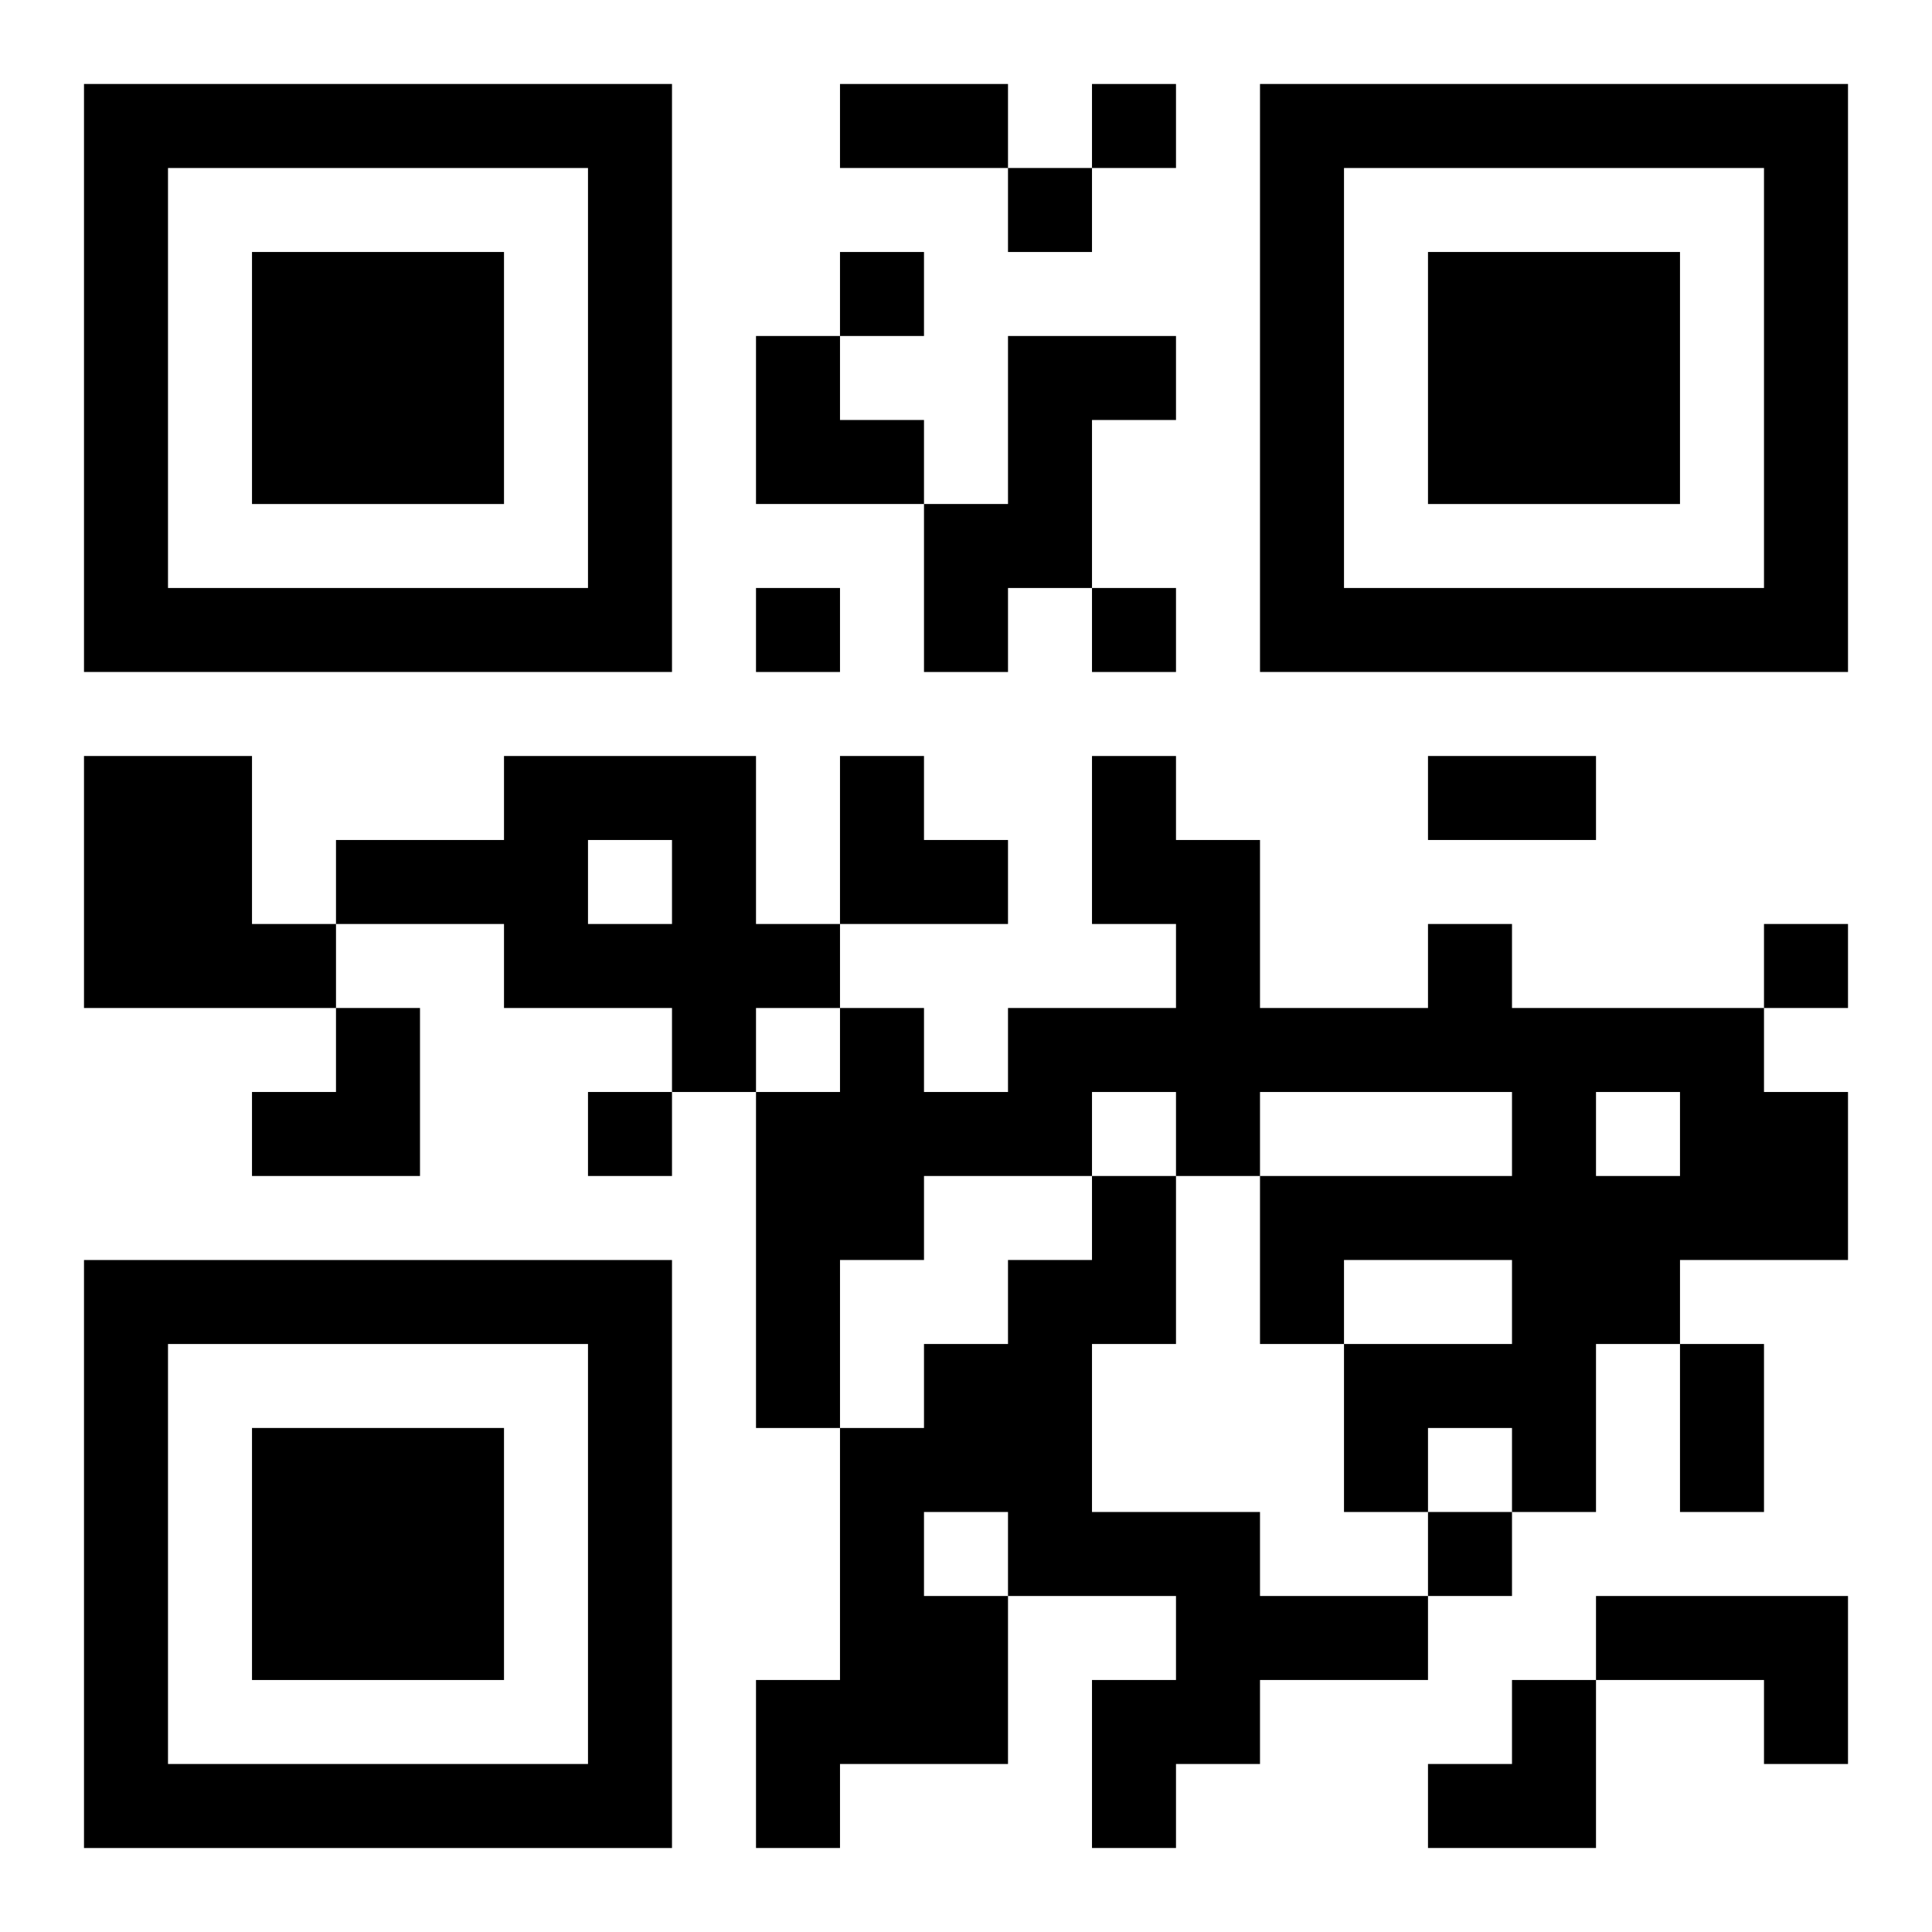
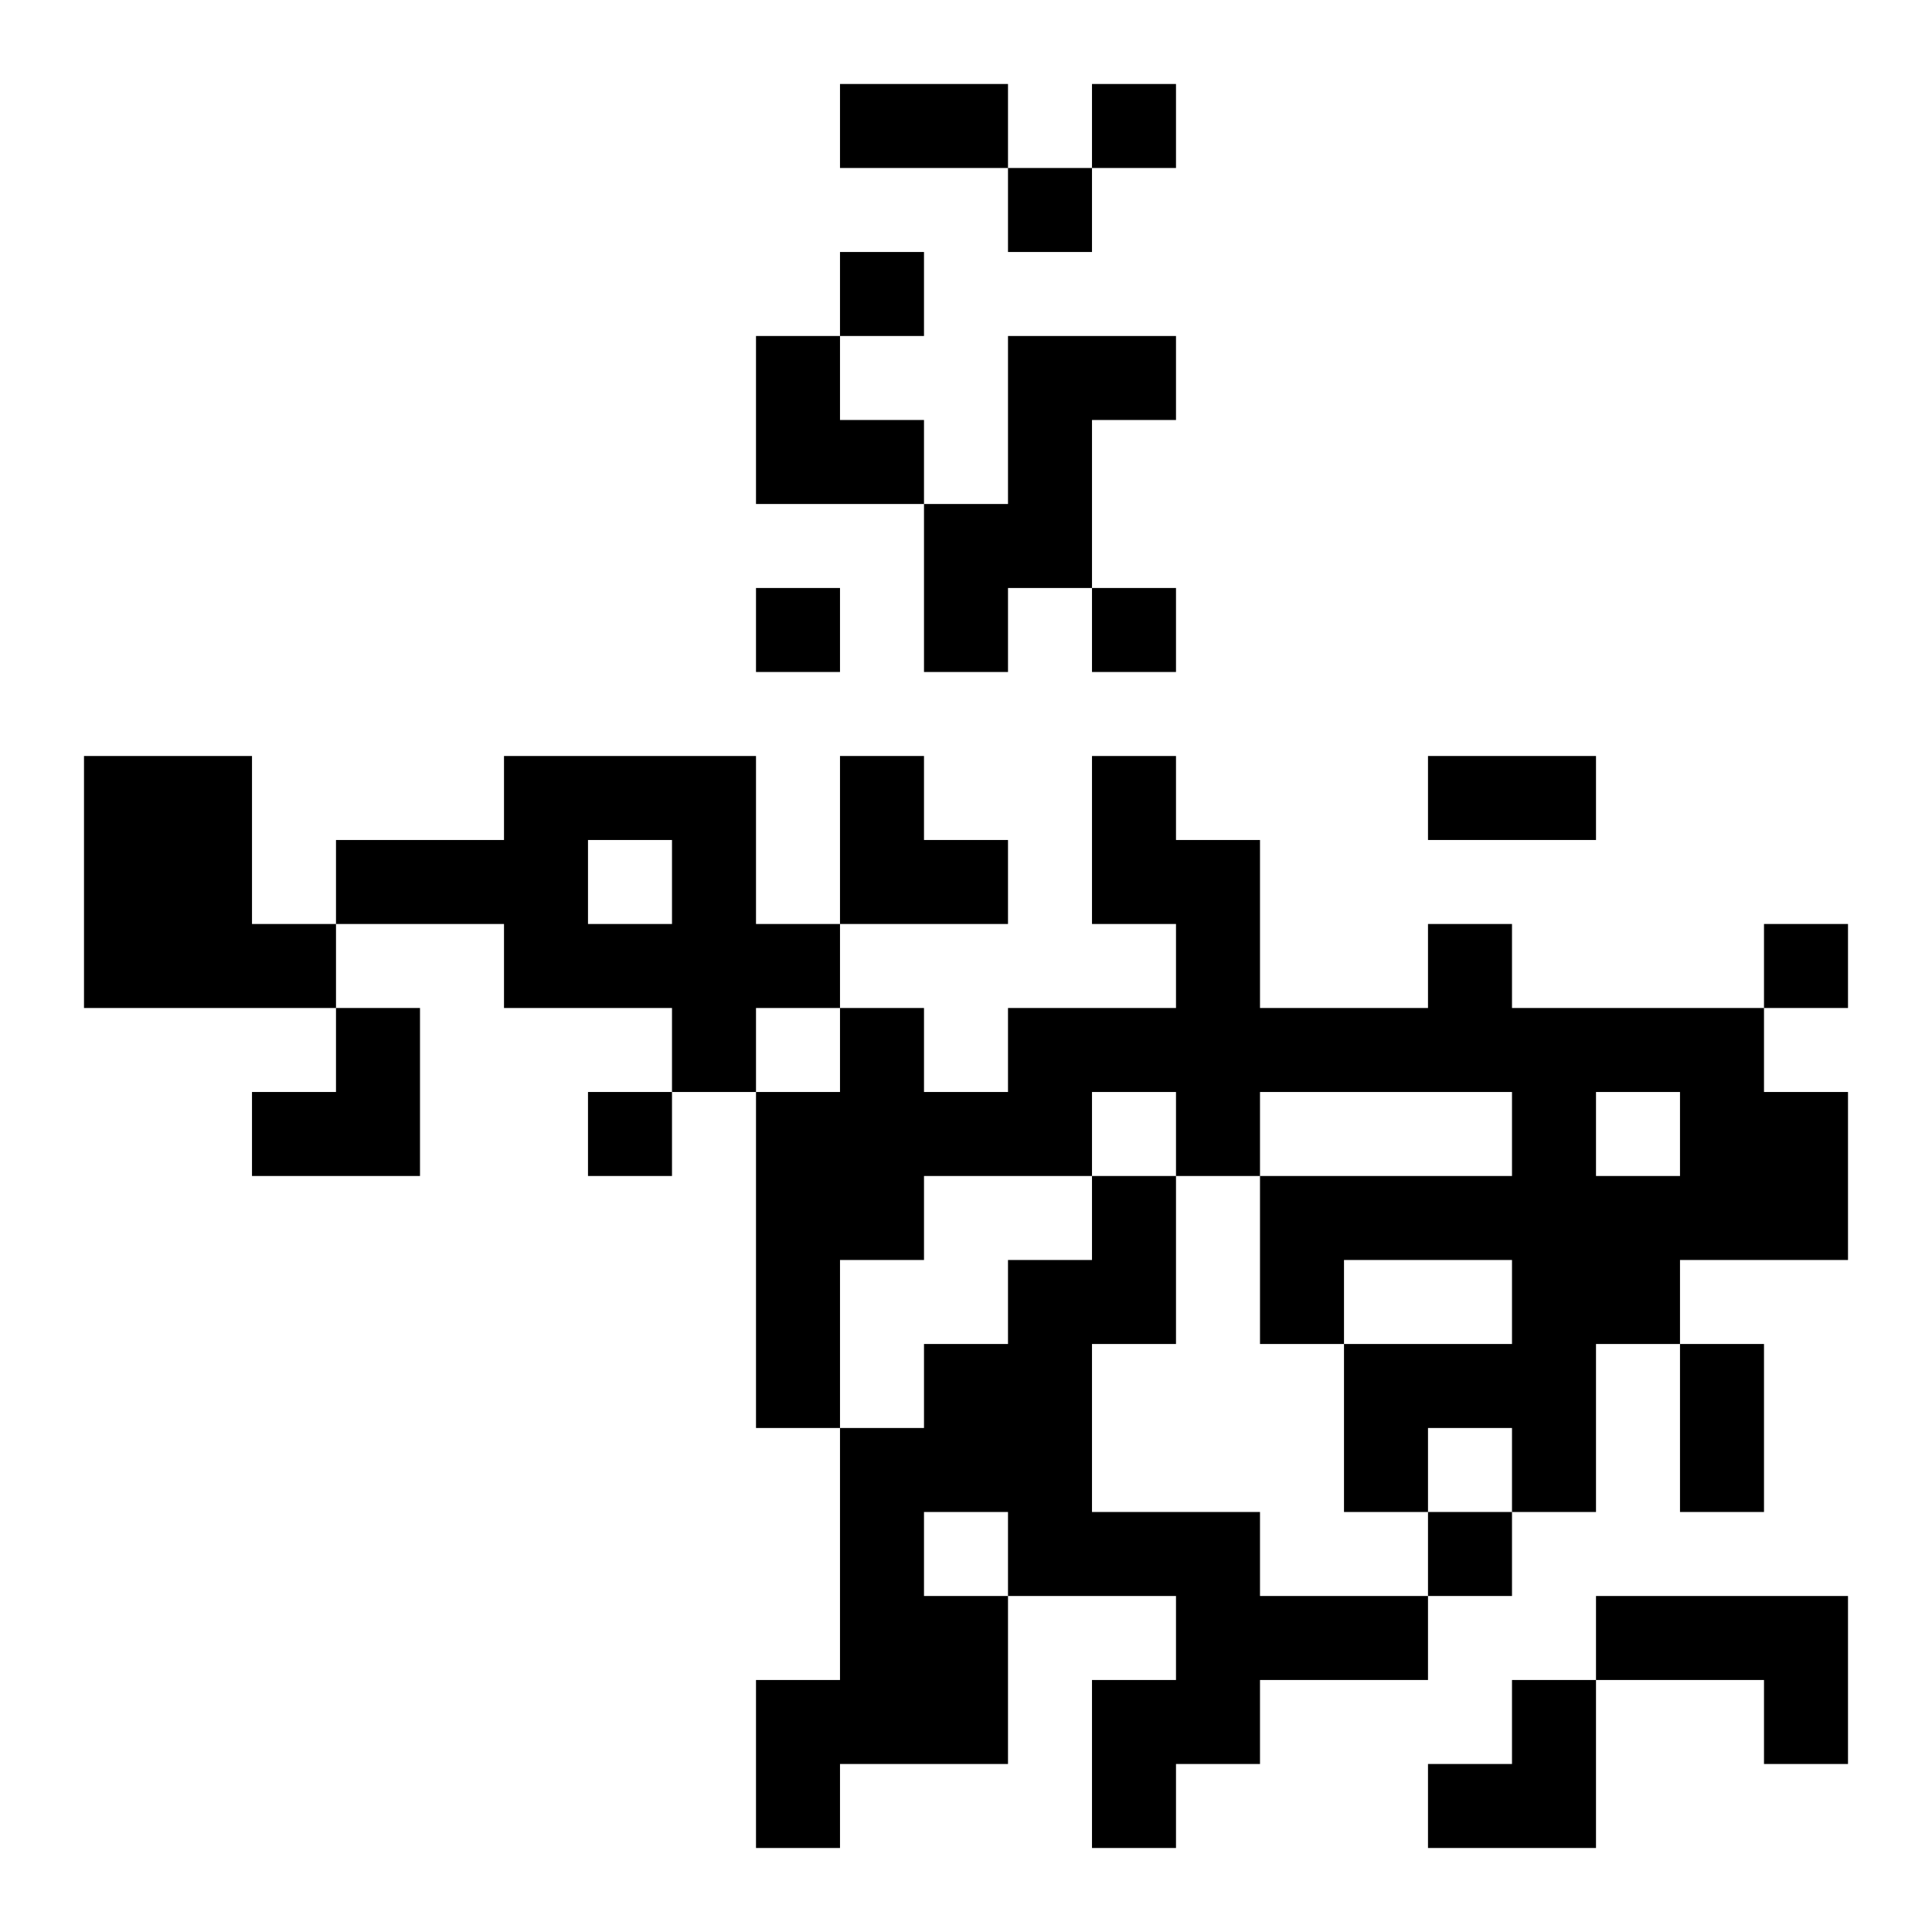
<svg xmlns="http://www.w3.org/2000/svg" xmlns:xlink="http://www.w3.org/1999/xlink" width="250" height="250" baseProfile="full" version="1.1" viewBox="-1 -1 23 23">
  <symbol id="a">
-     <path d="m0 7v7h7v-7h-7zm1 1h5v5h-5v-5zm1 1v3h3v-3h-3z" />
-   </symbol>
+     </symbol>
  <use y="-7" xlink:href="#a" />
  <use y="7" xlink:href="#a" />
  <use x="14" y="-7" xlink:href="#a" />
  <path d="m11 3h2v1h-1v2h-1v1h-1v-2h1v-2m-11 5h2v2h1v1h-3v-3m5 0h3v2h1v1h-1v1h-1v-1h-2v-1h-2v-1h2v-1m1 1v1h1v-1h-1m10 1h1v1h3v1h1v2h-2v1h-1v2h-1v-1h-1v1h-1v-2h2v-1h-2v1h-1v-2h3v-1h-3v1h-1v-1h-1v1h-2v1h-1v2h-1v-4h1v-1h1v1h1v-1h2v-1h-1v-2h1v1h1v2h2v-1m2 2v1h1v-1h-1m-6 1h1v2h-1v2h2v1h2v1h-2v1h-1v1h-1v-2h1v-1h-2v2h-2v1h-1v-2h1v-3h1v-1h1v-1h1v-1m-2 4v1h1v-1h-1m8 1h3v2h-1v-1h-2v-1m-6-18v1h1v-1h-1m-1 1v1h1v-1h-1m-2 1v1h1v-1h-1m-1 4v1h1v-1h-1m4 0v1h1v-1h-1m8 4v1h1v-1h-1m-14 2v1h1v-1h-1m10 5v1h1v-1h-1m-7-17h2v1h-2v-1m7 8h2v1h-2v-1m3 7h1v2h-1v-2m-11-12h1v1h1v1h-2zm1 5h1v1h1v1h-2zm-7 3m1 0h1v2h-2v-1h1zm13 8m1 0h1v2h-2v-1h1z" />
</svg>